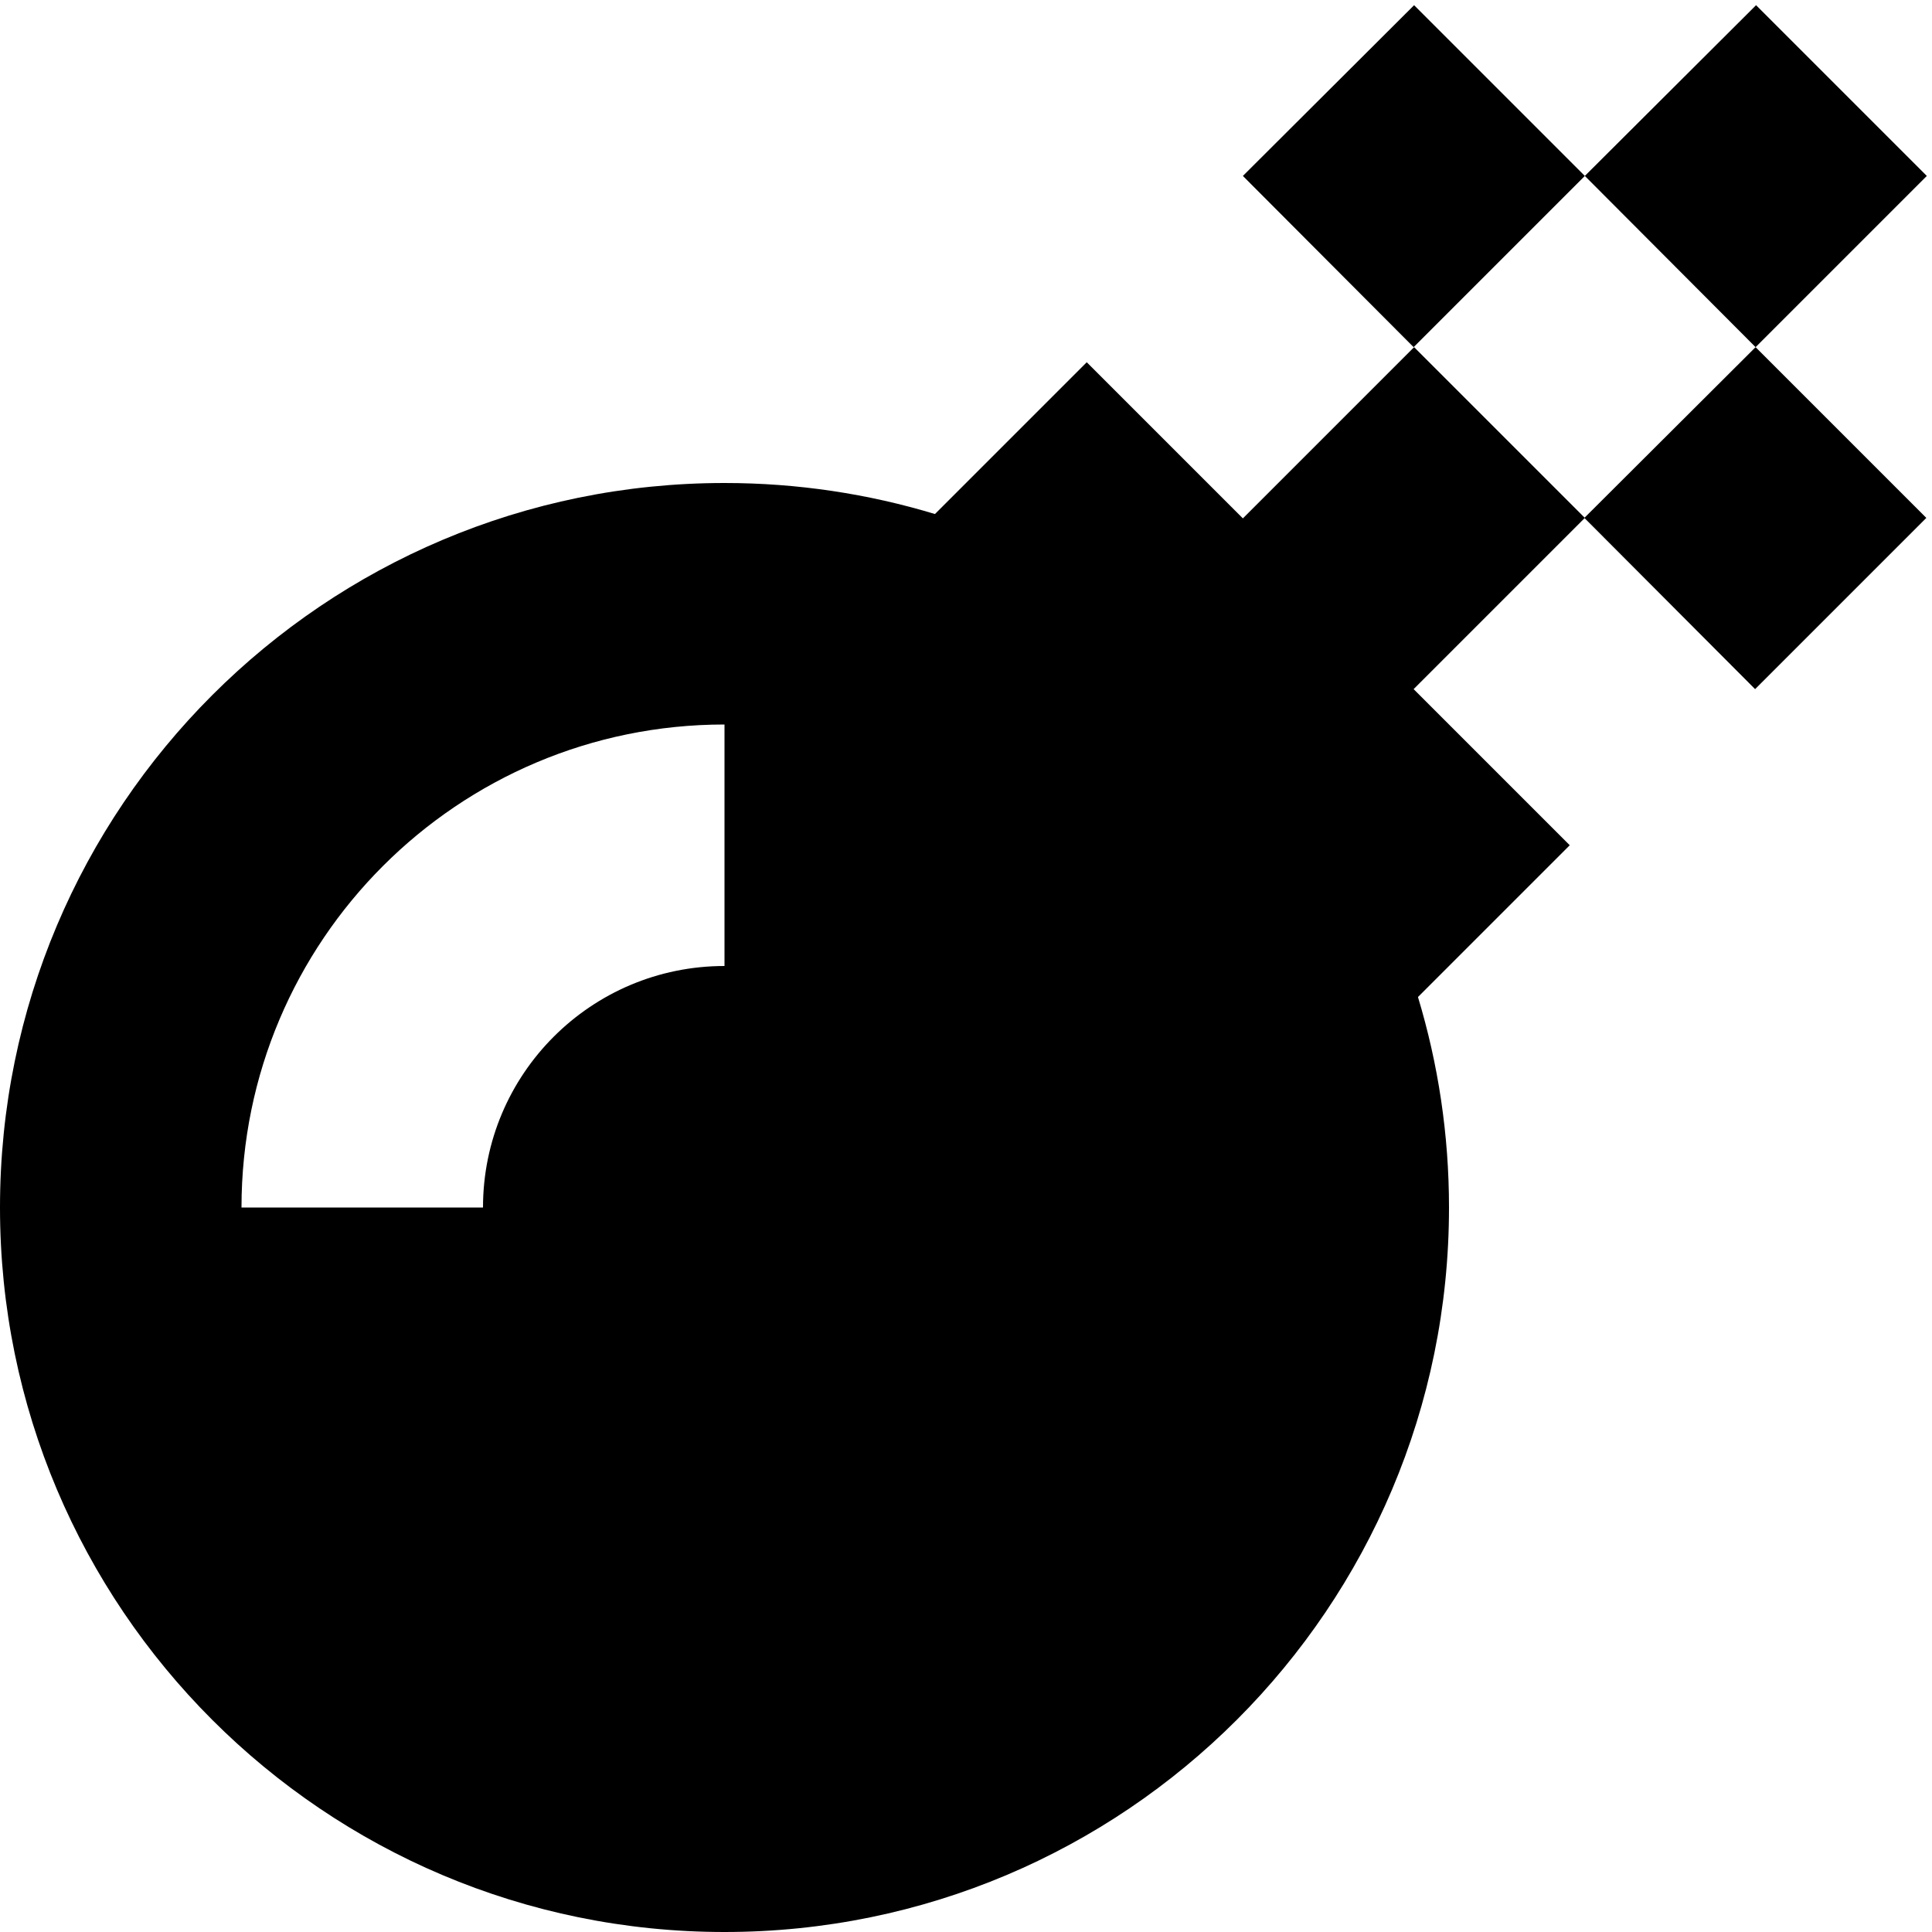
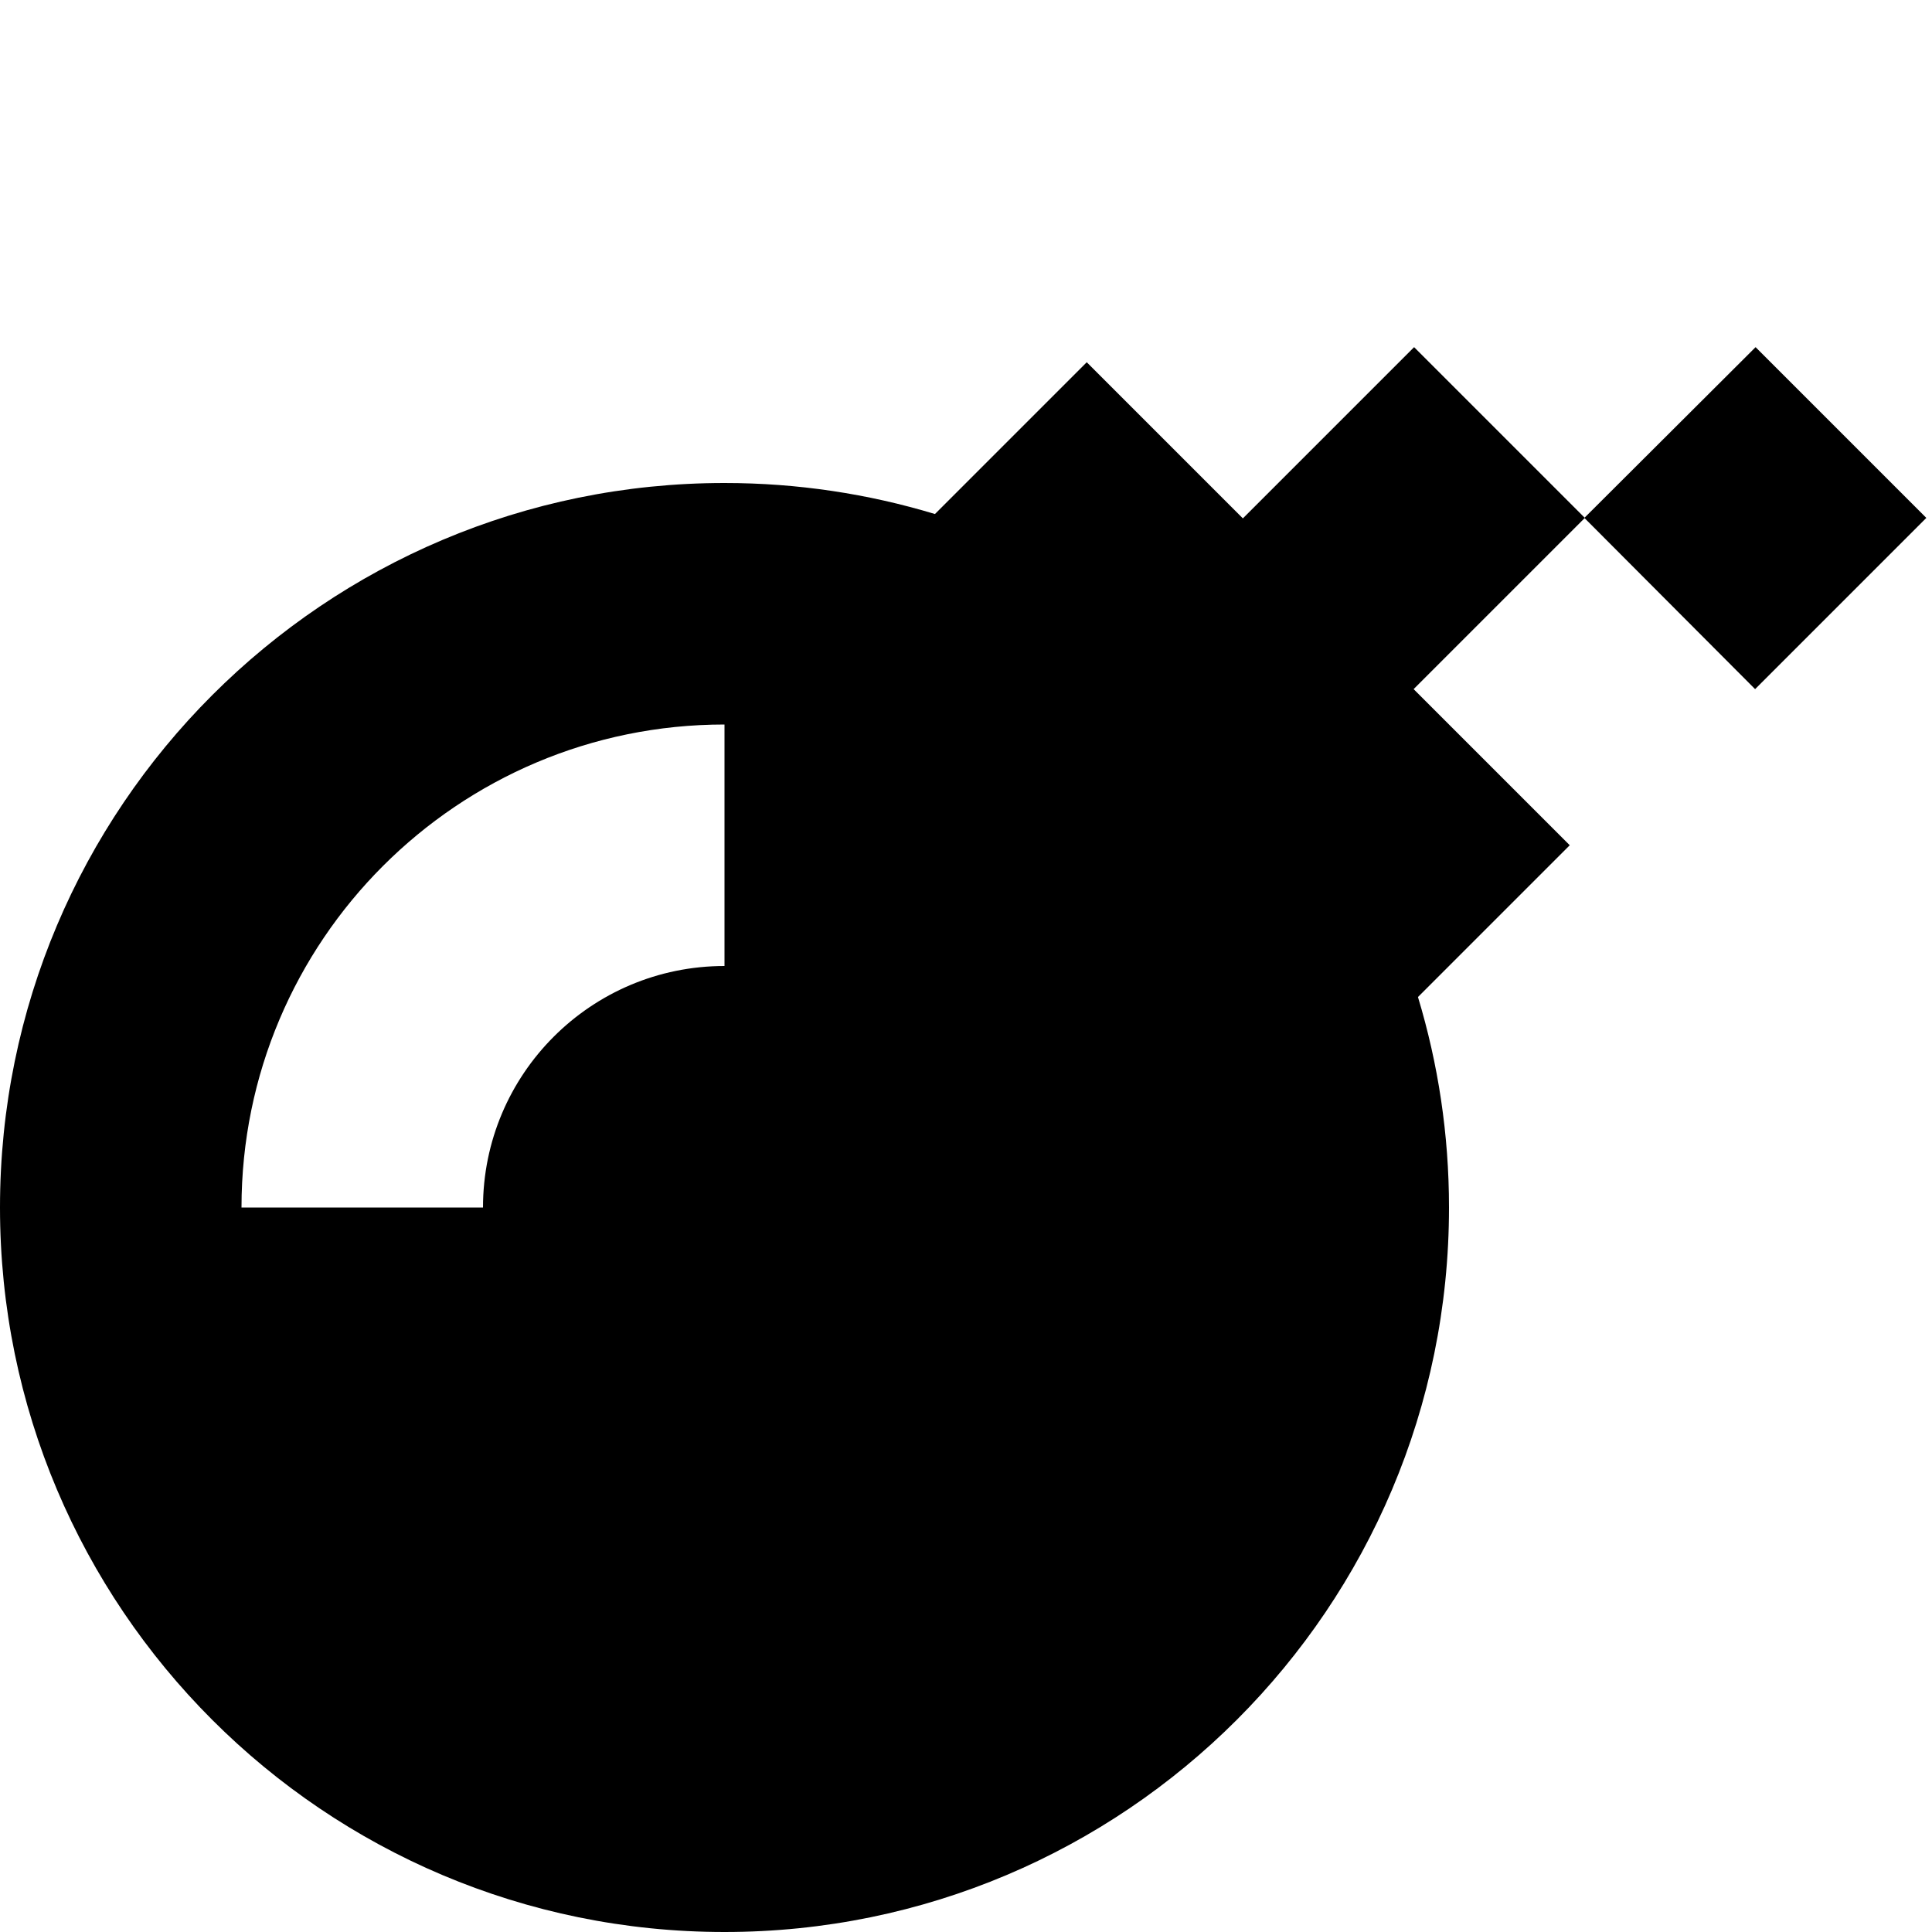
<svg xmlns="http://www.w3.org/2000/svg" width="800px" height="800px" viewBox="0 0 16 16" fill="none">
-   <path d="M15.957 1.457L14.539 2.875L13.125 1.457L14.543 0.043L15.957 1.457Z" fill="#000000" />
  <path fill-rule="evenodd" clip-rule="evenodd" d="M11.707 5.707L13.123 4.291L14.535 5.707L15.953 4.289L14.539 2.875L13.123 4.287L11.711 2.875L10.293 4.293L9 3L7.743 4.257C7.191 4.09 6.606 4 6 4C2.686 4 0 6.686 0 10C0 13.314 2.686 16 6 16C9.314 16 12 13.314 12 10C12 9.394 11.91 8.809 11.743 8.257L13 7L11.707 5.707ZM6 8C4.895 8 4 8.895 4 10H2C2 7.791 3.791 6 6 6V8Z" fill="#000000" />
-   <path d="M11.711 0.043L13.125 1.457L11.707 2.875L10.293 1.457L11.711 0.043Z" fill="#000000" />
</svg>